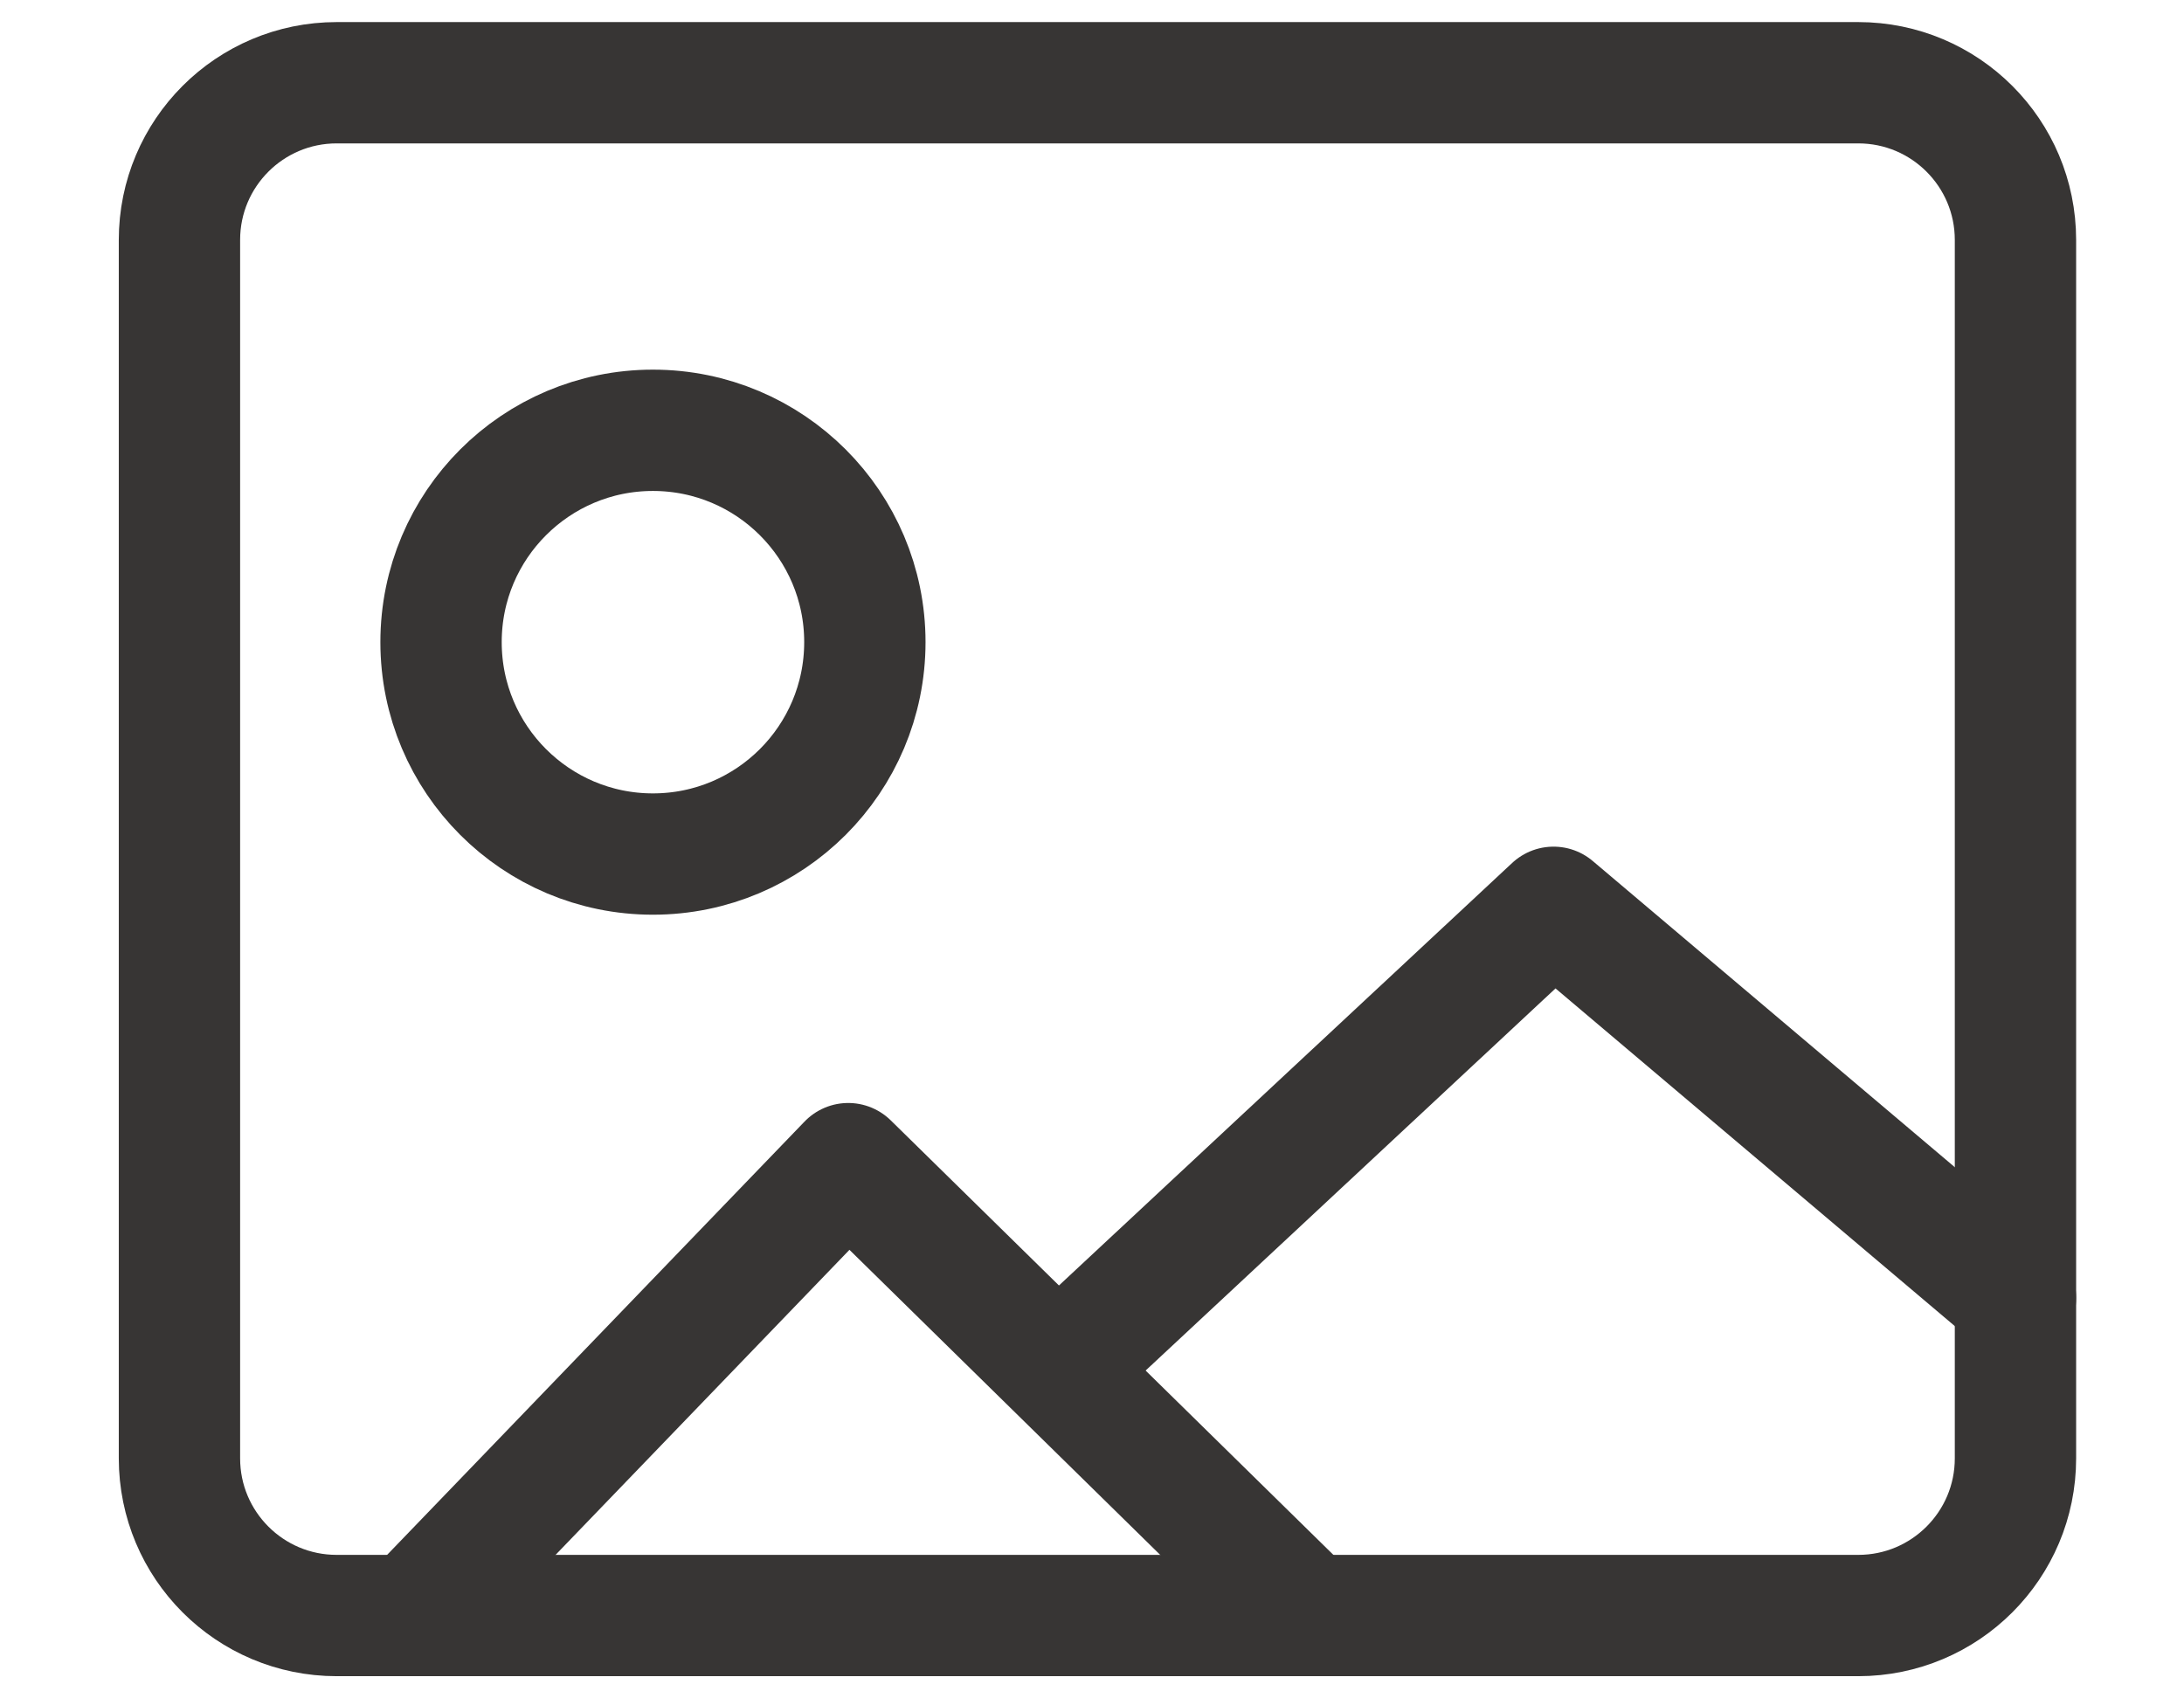
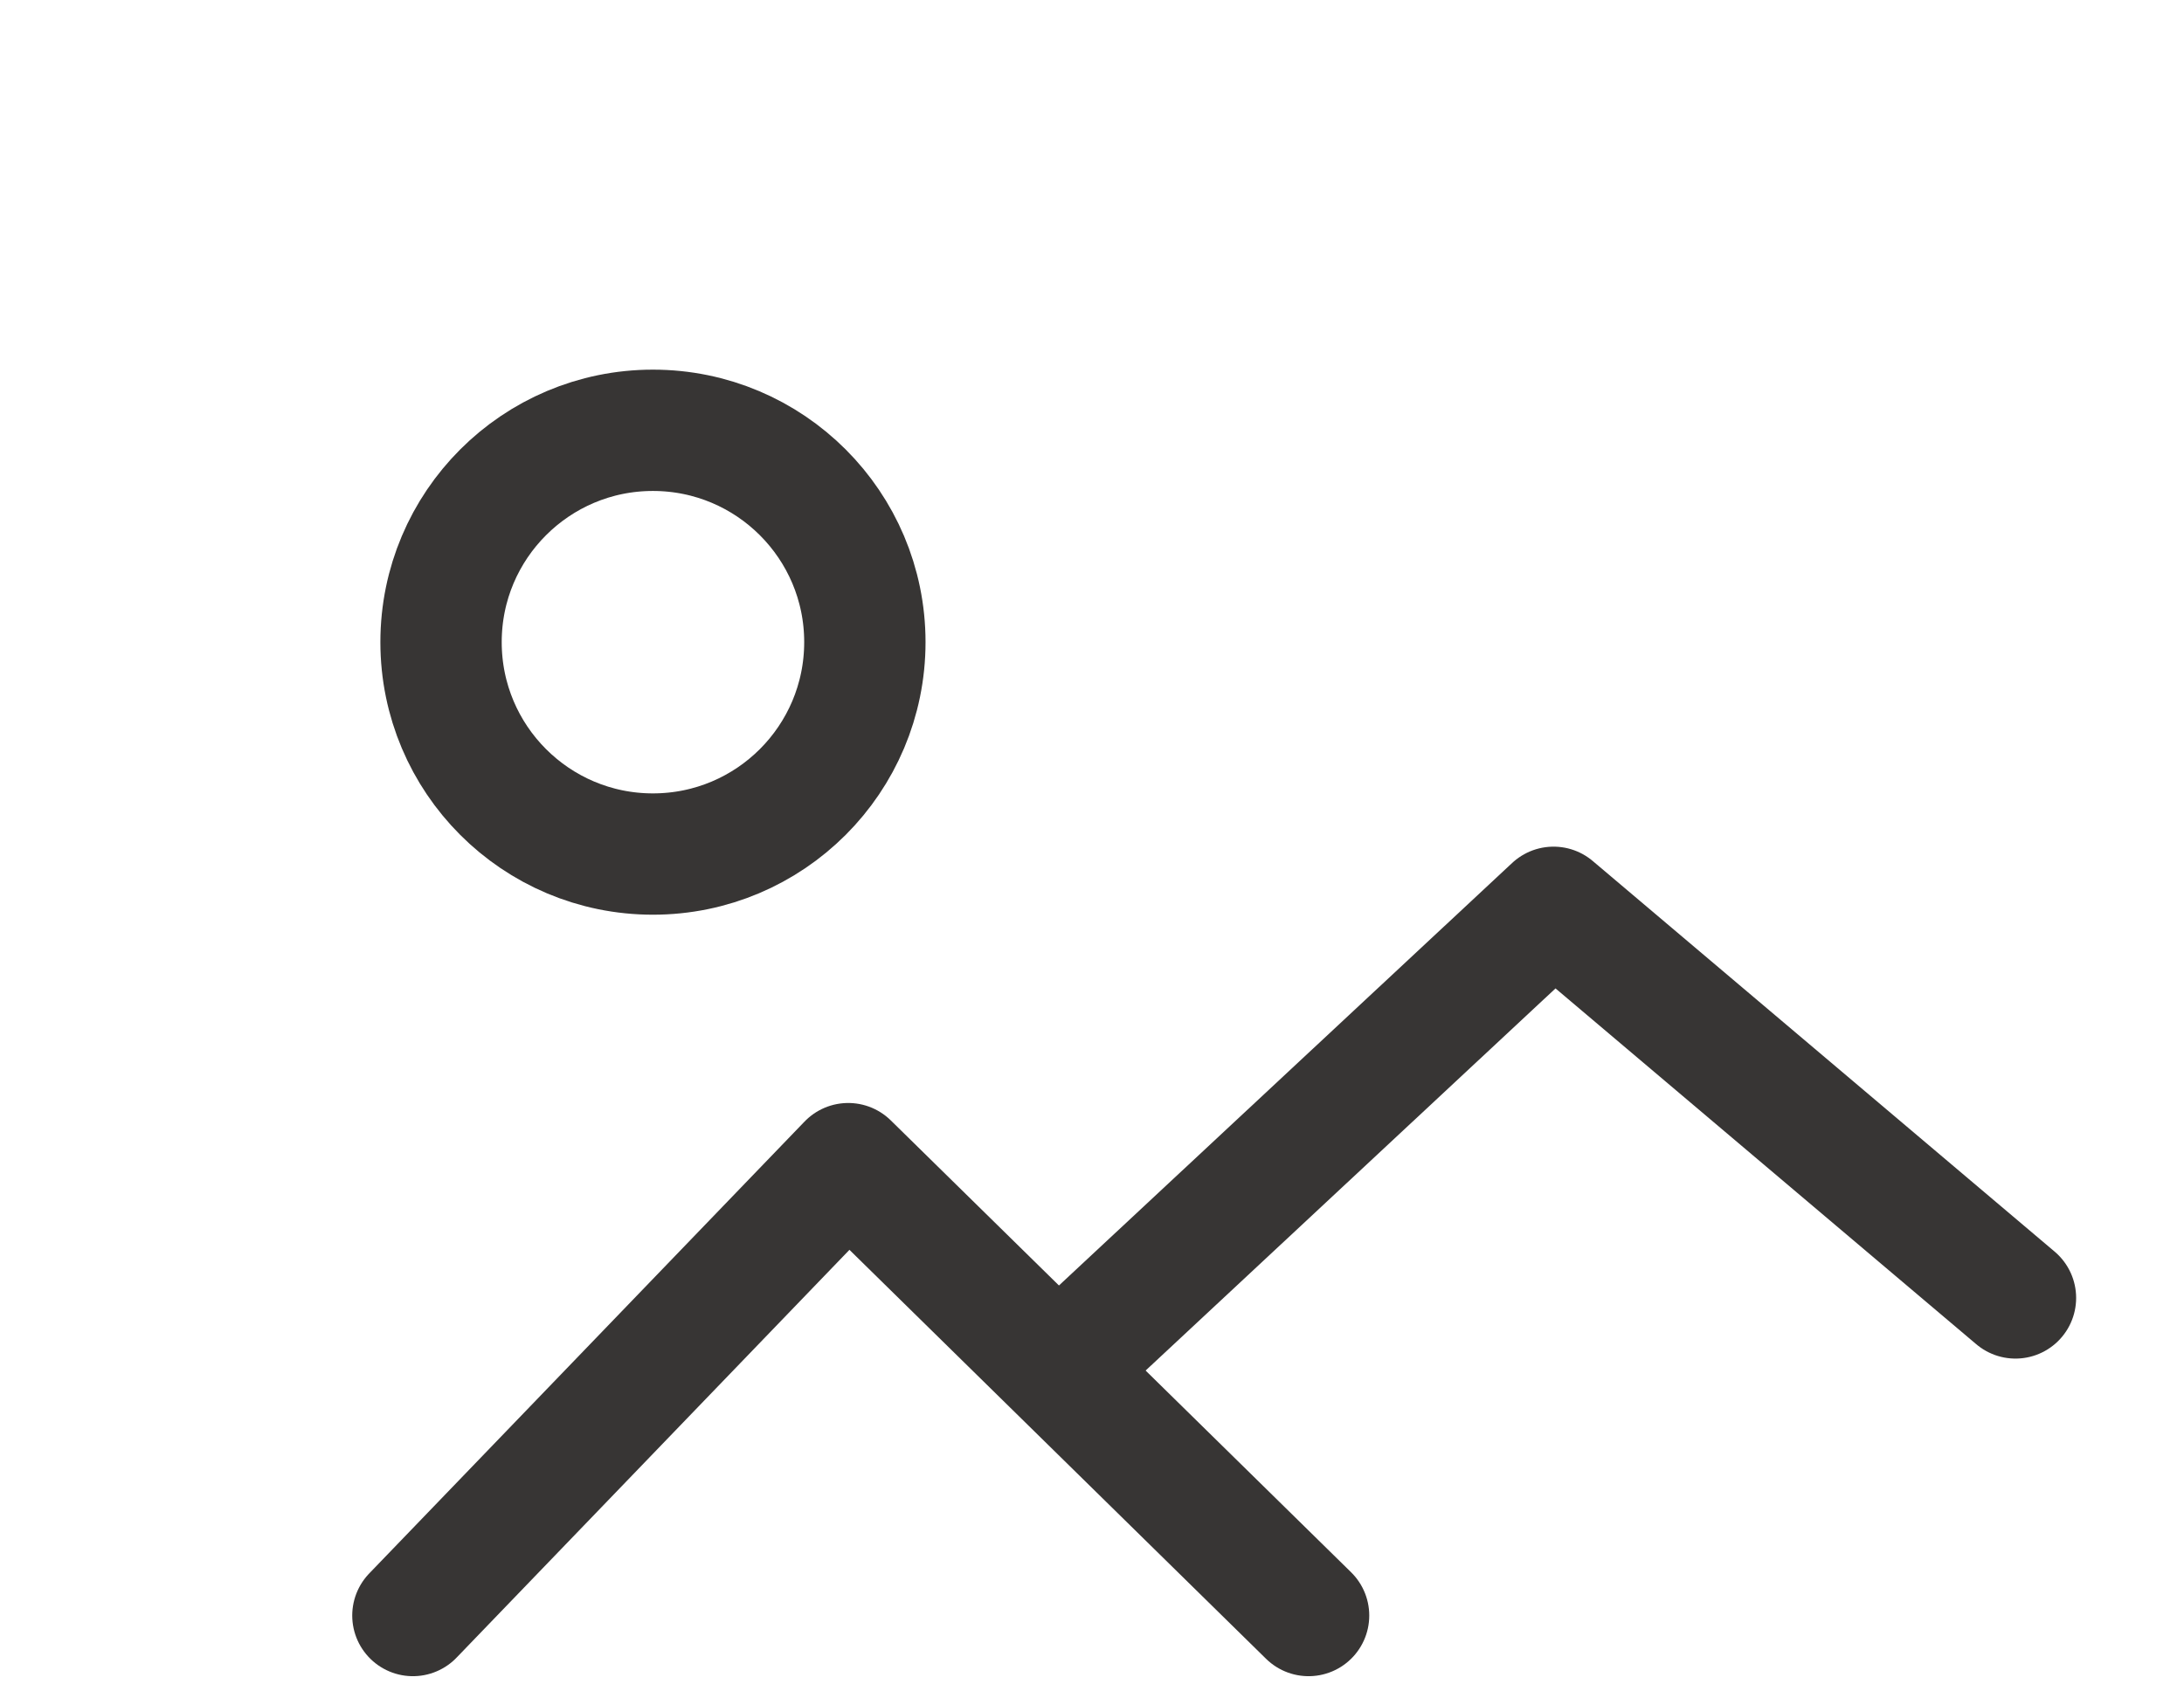
<svg xmlns="http://www.w3.org/2000/svg" width="18" height="14" viewBox="0 0 18 14" fill="none">
-   <path d="M15.315 0.682H2.775C2.059 0.682 1.479 1.262 1.479 1.978V12.021C1.479 12.737 2.059 13.317 2.775 13.317H15.315C16.031 13.317 16.611 12.737 16.611 12.021V1.978C16.611 1.262 16.031 0.682 15.315 0.682Z" stroke="#373534" stroke-linecap="round" stroke-linejoin="round" />
  <path d="M16.611 10.699L12.804 7.479L8.97 11.054" stroke="#373534" stroke-linecap="round" stroke-linejoin="round" />
  <path d="M10.785 13.317L6.991 9.592L3.403 13.317" stroke="#373534" stroke-linecap="round" stroke-linejoin="round" />
  <path d="M5.381 7.04C6.346 7.04 7.128 6.258 7.128 5.293C7.128 4.329 6.346 3.547 5.381 3.547C4.417 3.547 3.635 4.329 3.635 5.293C3.635 6.258 4.417 7.04 5.381 7.04Z" stroke="#373534" stroke-linecap="round" stroke-linejoin="round" />
</svg>